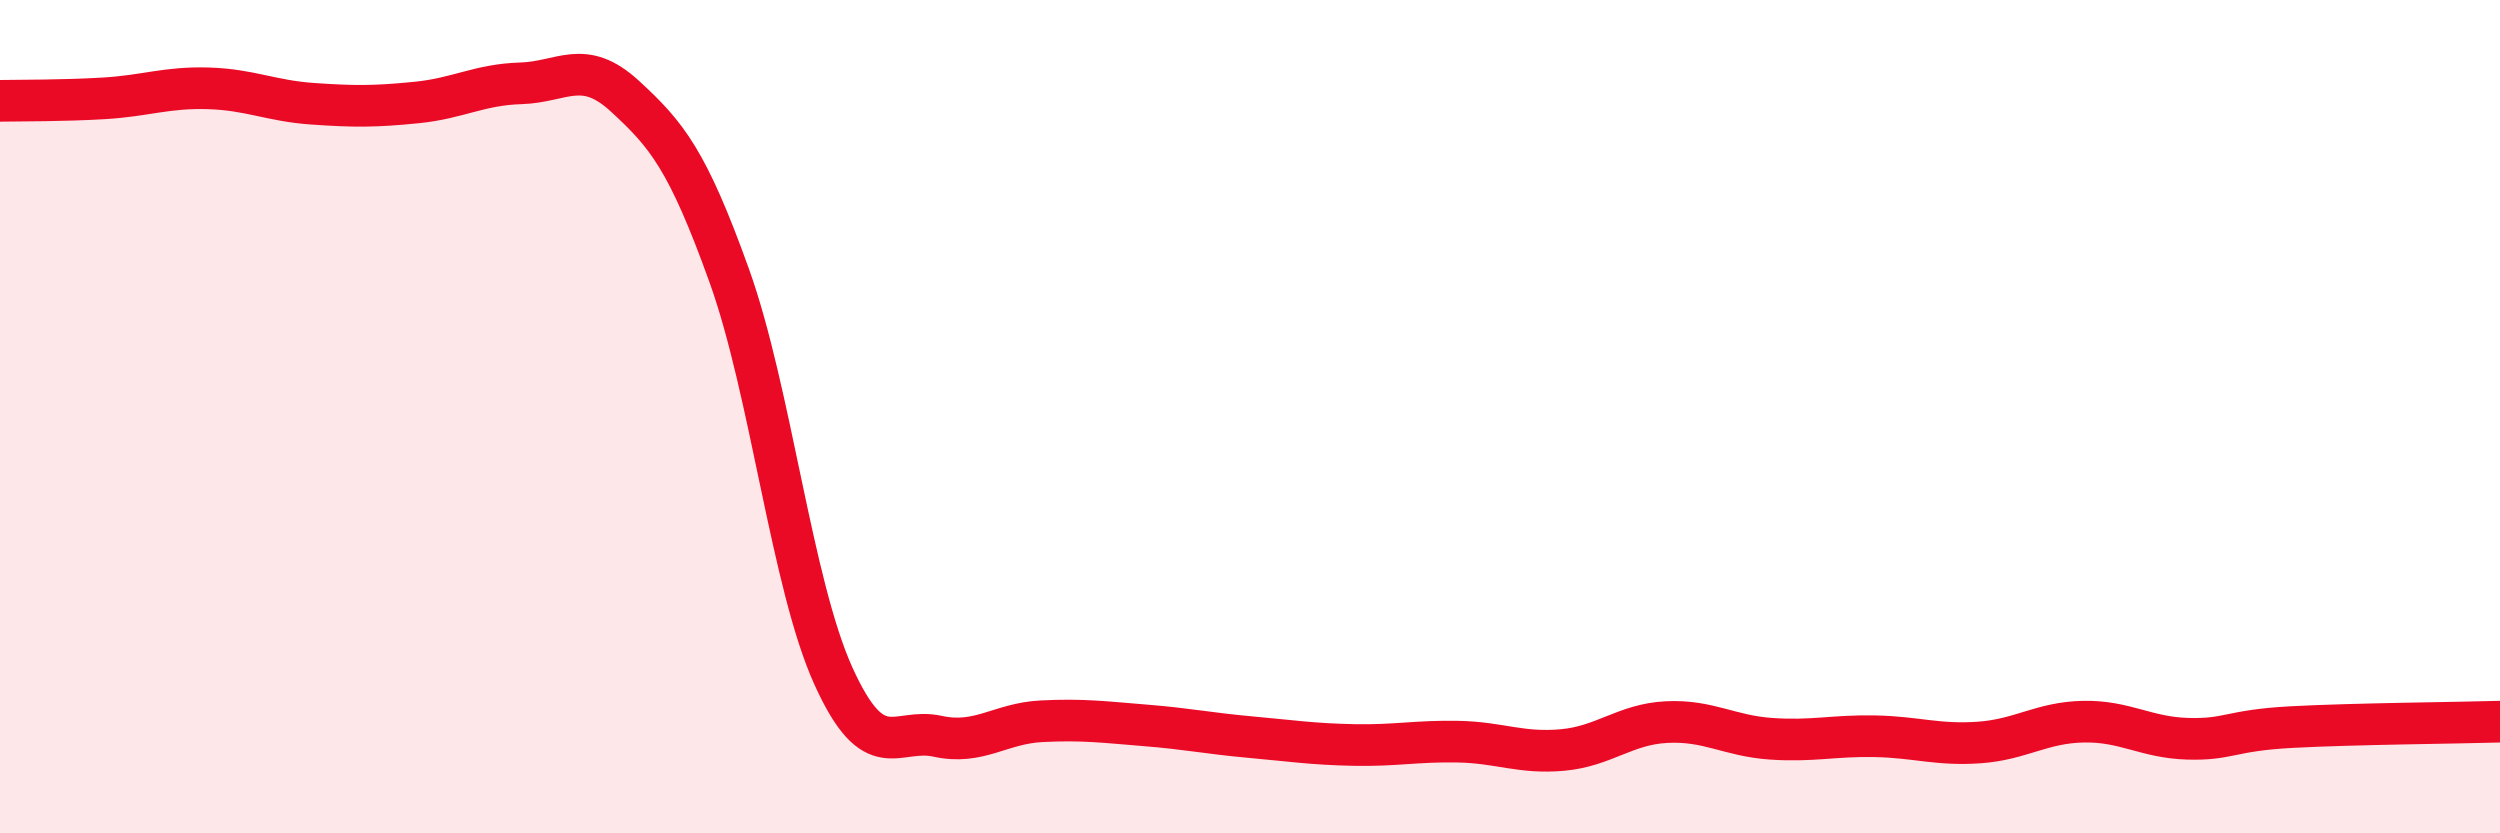
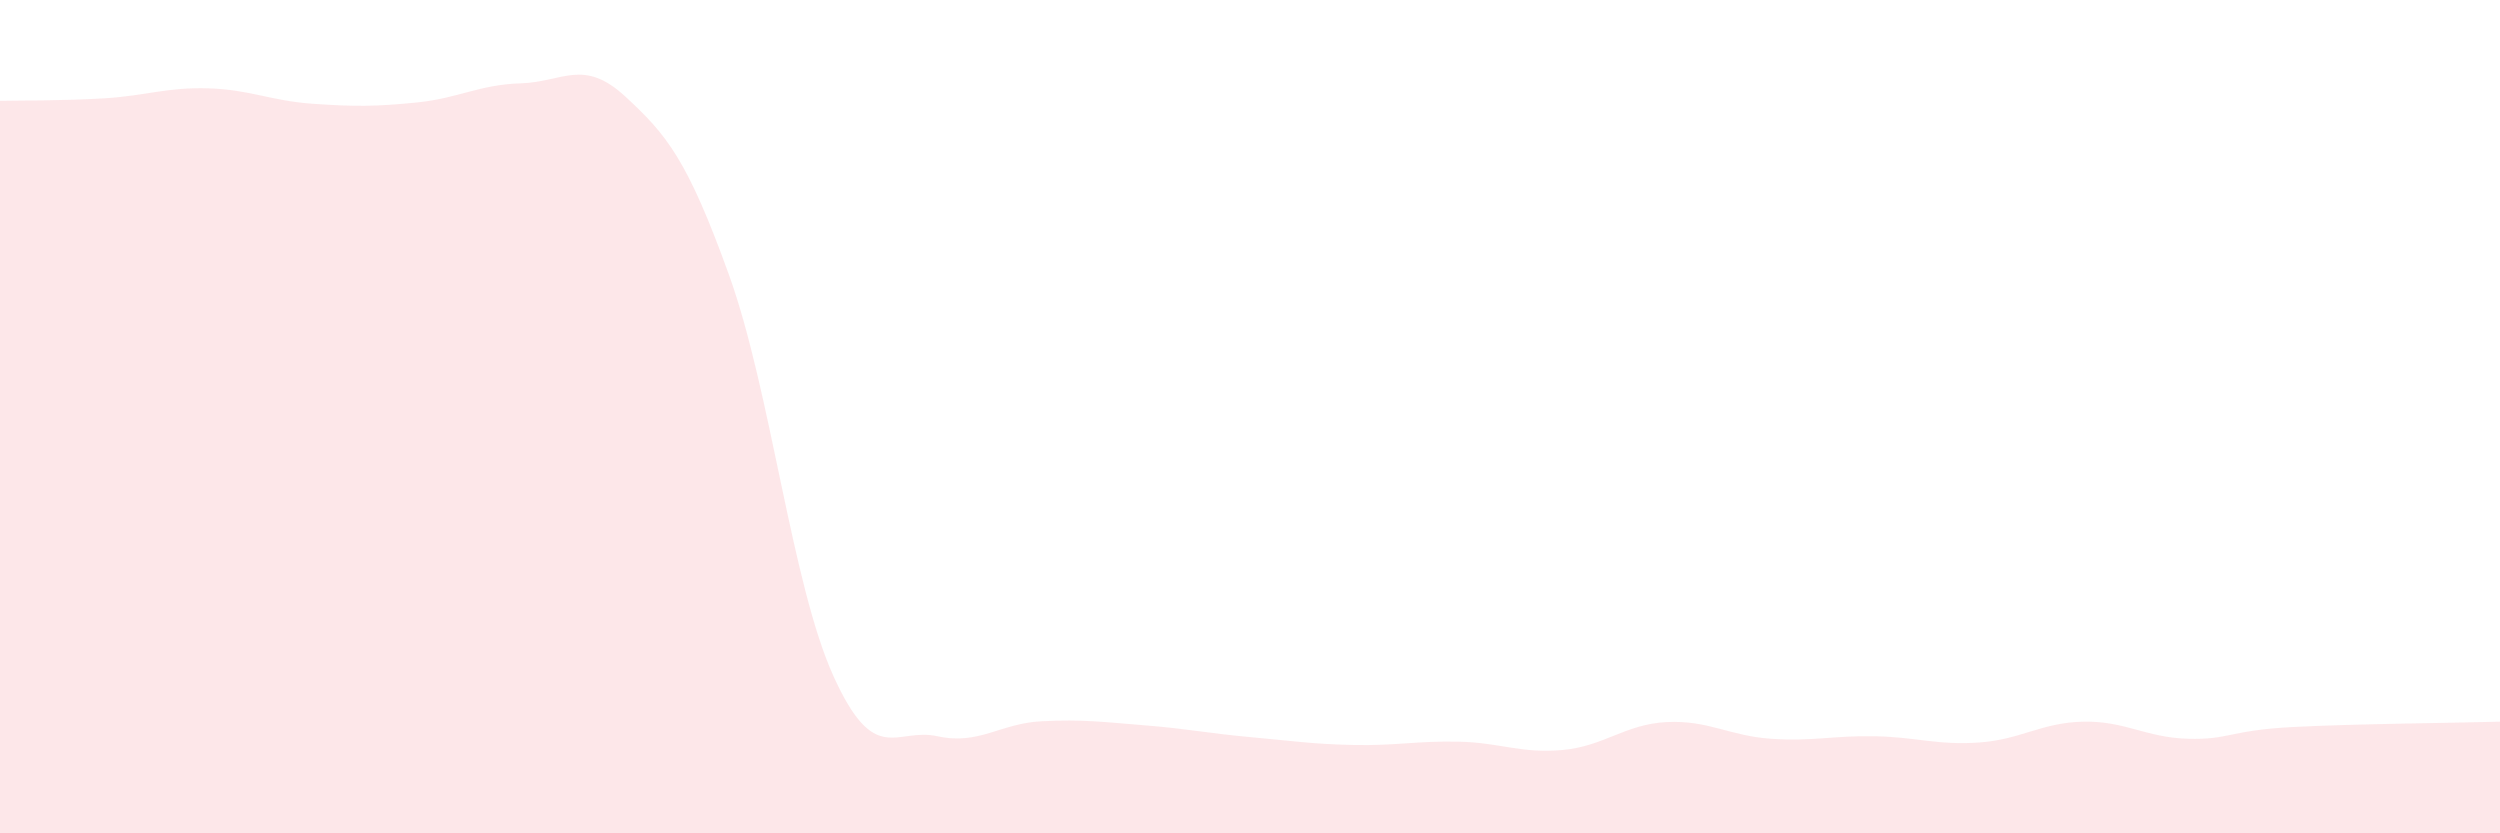
<svg xmlns="http://www.w3.org/2000/svg" width="60" height="20" viewBox="0 0 60 20">
  <path d="M 0,2.42 C 0.5,2.41 1.5,2.42 2.5,2.36 C 3.5,2.3 4,2.09 5,2.12 C 6,2.15 6.5,2.42 7.5,2.49 C 8.5,2.56 9,2.56 10,2.46 C 11,2.36 11.5,2.03 12.5,2 C 13.5,1.97 14,1.39 15,2.31 C 16,3.23 16.5,3.83 17.5,6.61 C 18.5,9.39 19,14.01 20,16.22 C 21,18.43 21.5,17.45 22.5,17.67 C 23.5,17.89 24,17.36 25,17.31 C 26,17.26 26.5,17.33 27.5,17.41 C 28.5,17.49 29,17.6 30,17.69 C 31,17.78 31.5,17.86 32.5,17.88 C 33.5,17.9 34,17.78 35,17.8 C 36,17.82 36.5,18.09 37.5,18 C 38.5,17.91 39,17.38 40,17.33 C 41,17.28 41.5,17.66 42.5,17.73 C 43.5,17.8 44,17.65 45,17.67 C 46,17.69 46.5,17.89 47.5,17.82 C 48.5,17.75 49,17.34 50,17.32 C 51,17.3 51.5,17.7 52.5,17.73 C 53.5,17.76 53.5,17.53 55,17.45 C 56.5,17.37 59,17.35 60,17.32L60 20L0 20Z" fill="#EB0A25" opacity="0.1" stroke-linecap="round" stroke-linejoin="round" />
-   <path d="M 0,2.42 C 0.5,2.41 1.5,2.42 2.5,2.36 C 3.5,2.3 4,2.09 5,2.12 C 6,2.15 6.5,2.42 7.5,2.49 C 8.5,2.56 9,2.56 10,2.46 C 11,2.36 11.5,2.03 12.5,2 C 13.5,1.97 14,1.39 15,2.31 C 16,3.23 16.5,3.83 17.5,6.61 C 18.5,9.39 19,14.01 20,16.22 C 21,18.43 21.5,17.45 22.5,17.67 C 23.5,17.89 24,17.36 25,17.31 C 26,17.26 26.5,17.33 27.5,17.41 C 28.5,17.49 29,17.6 30,17.69 C 31,17.78 31.5,17.86 32.5,17.88 C 33.5,17.9 34,17.78 35,17.8 C 36,17.82 36.5,18.09 37.5,18 C 38.5,17.91 39,17.38 40,17.33 C 41,17.28 41.5,17.66 42.5,17.73 C 43.5,17.8 44,17.65 45,17.67 C 46,17.69 46.5,17.89 47.5,17.82 C 48.5,17.75 49,17.34 50,17.32 C 51,17.3 51.5,17.7 52.5,17.73 C 53.5,17.76 53.5,17.53 55,17.45 C 56.5,17.37 59,17.35 60,17.32" stroke="#EB0A25" stroke-width="1" fill="none" stroke-linecap="round" stroke-linejoin="round" />
</svg>